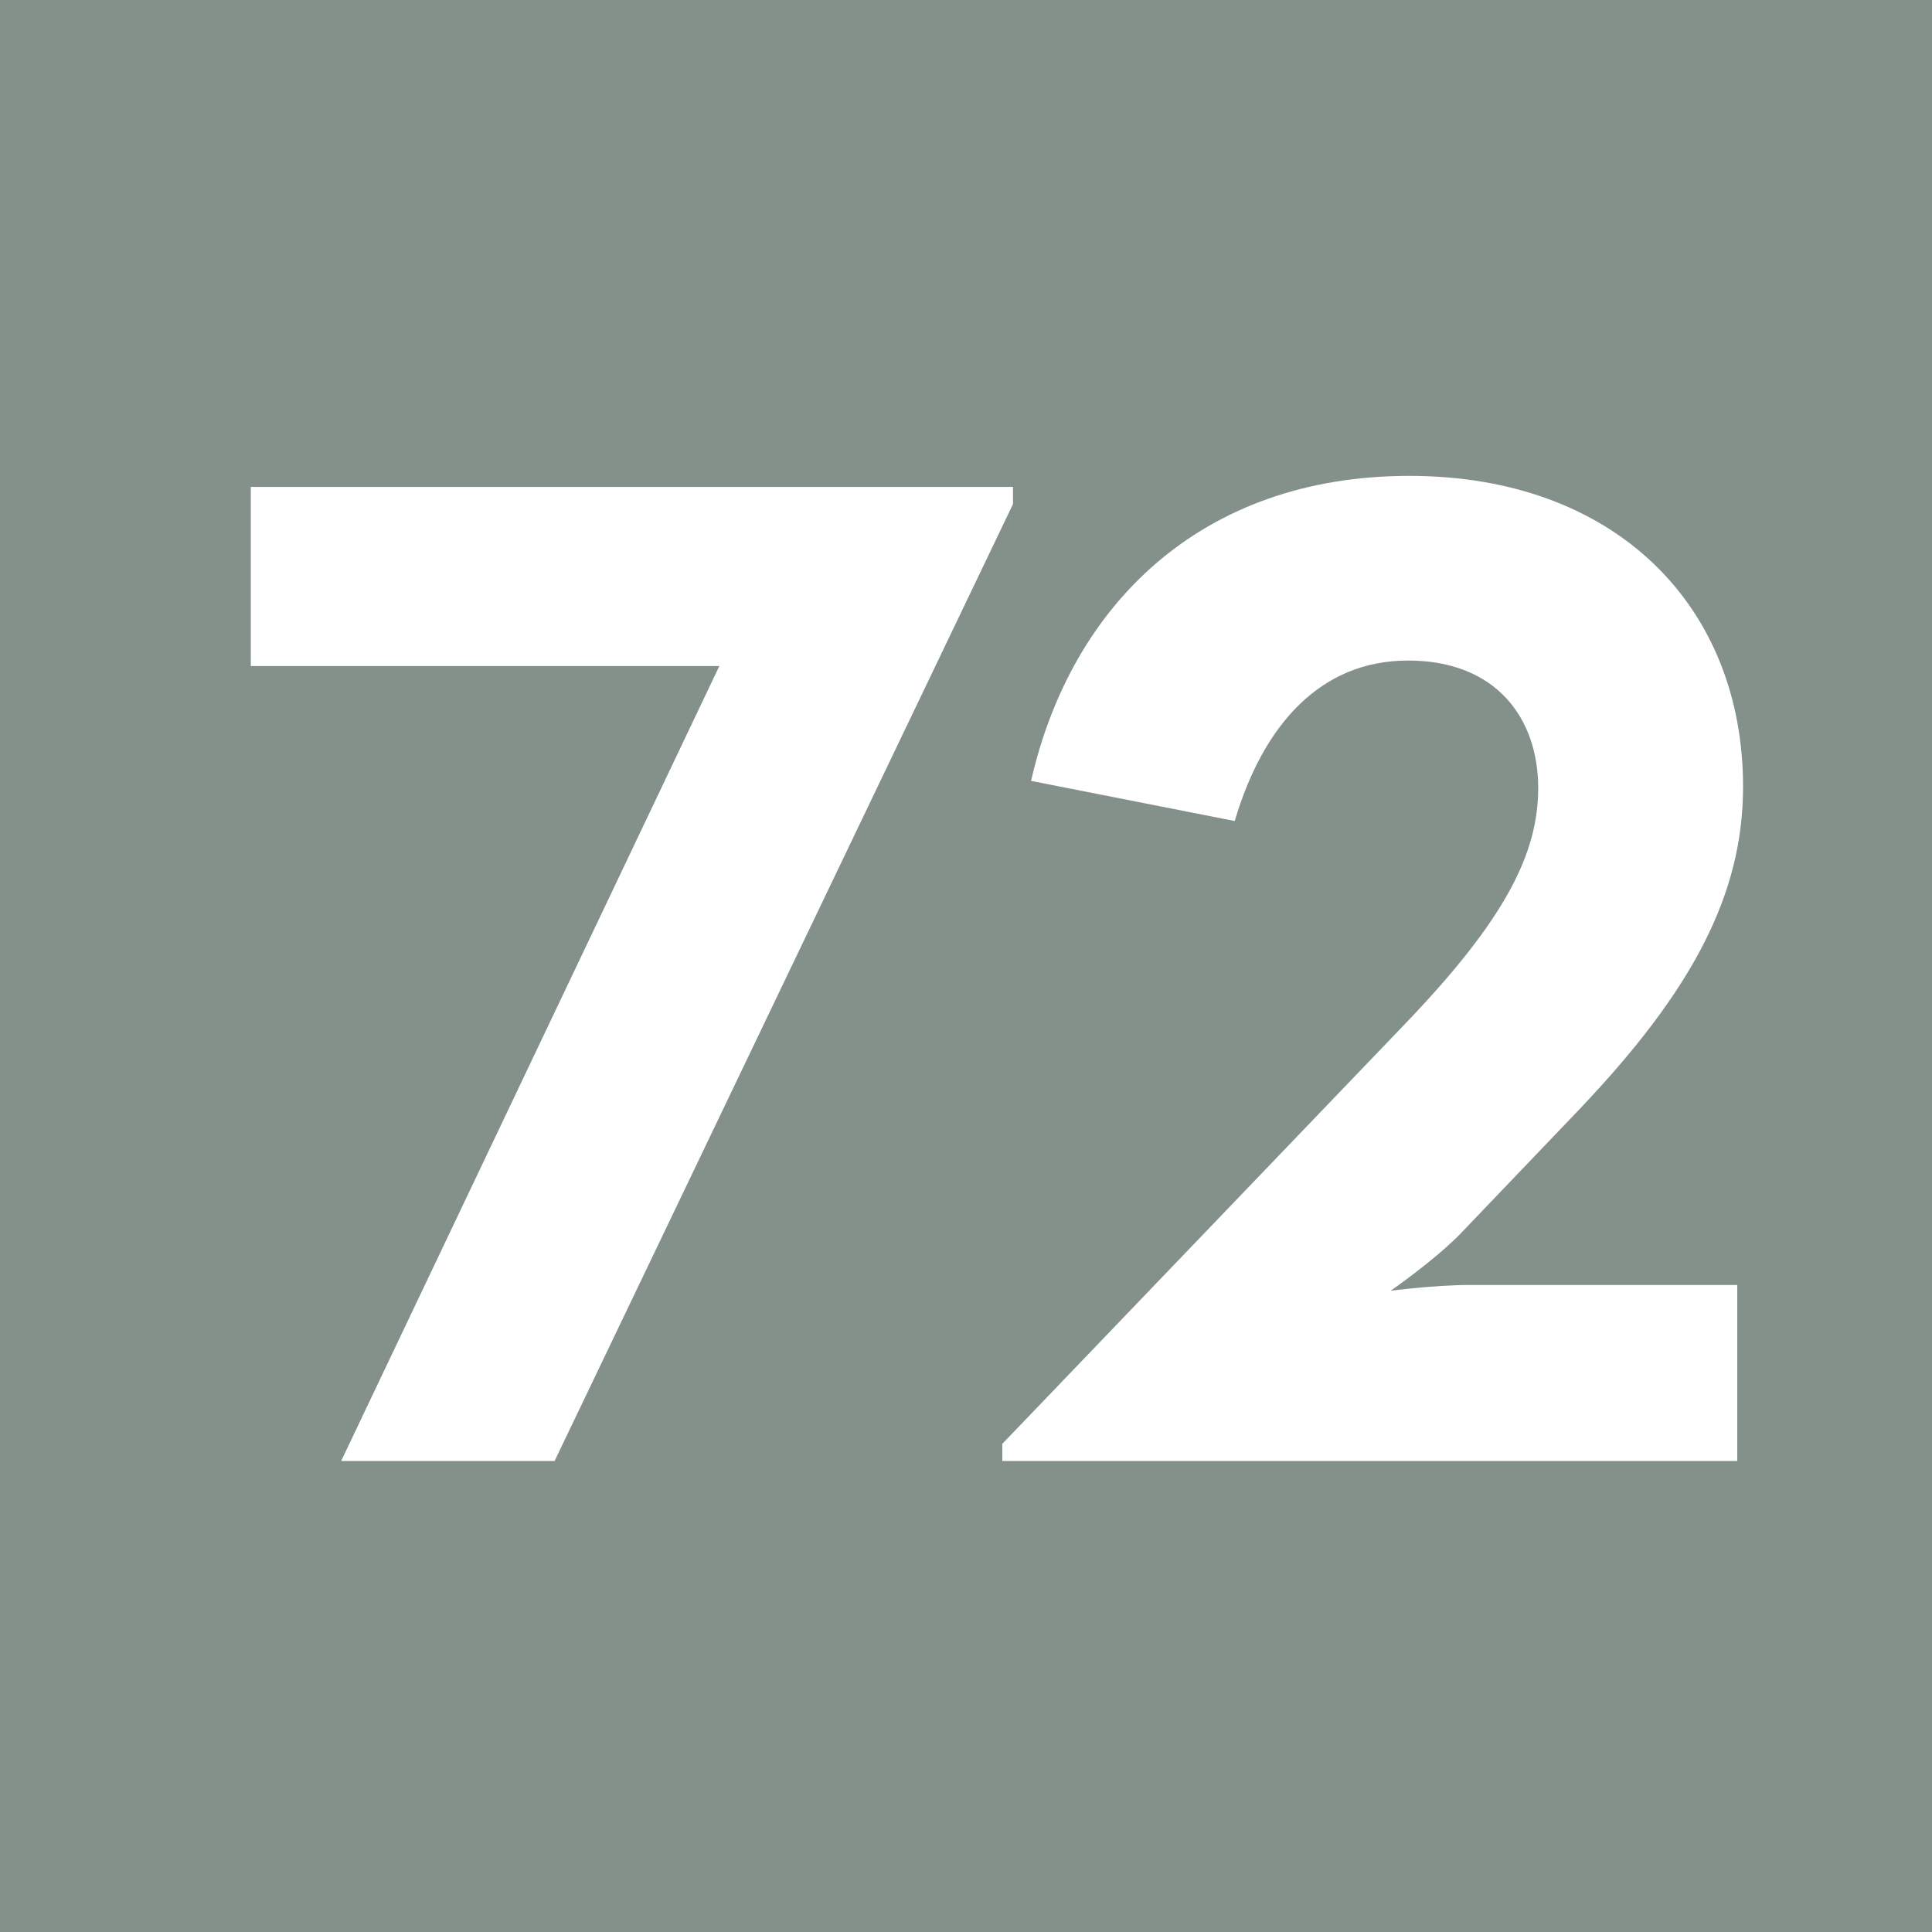
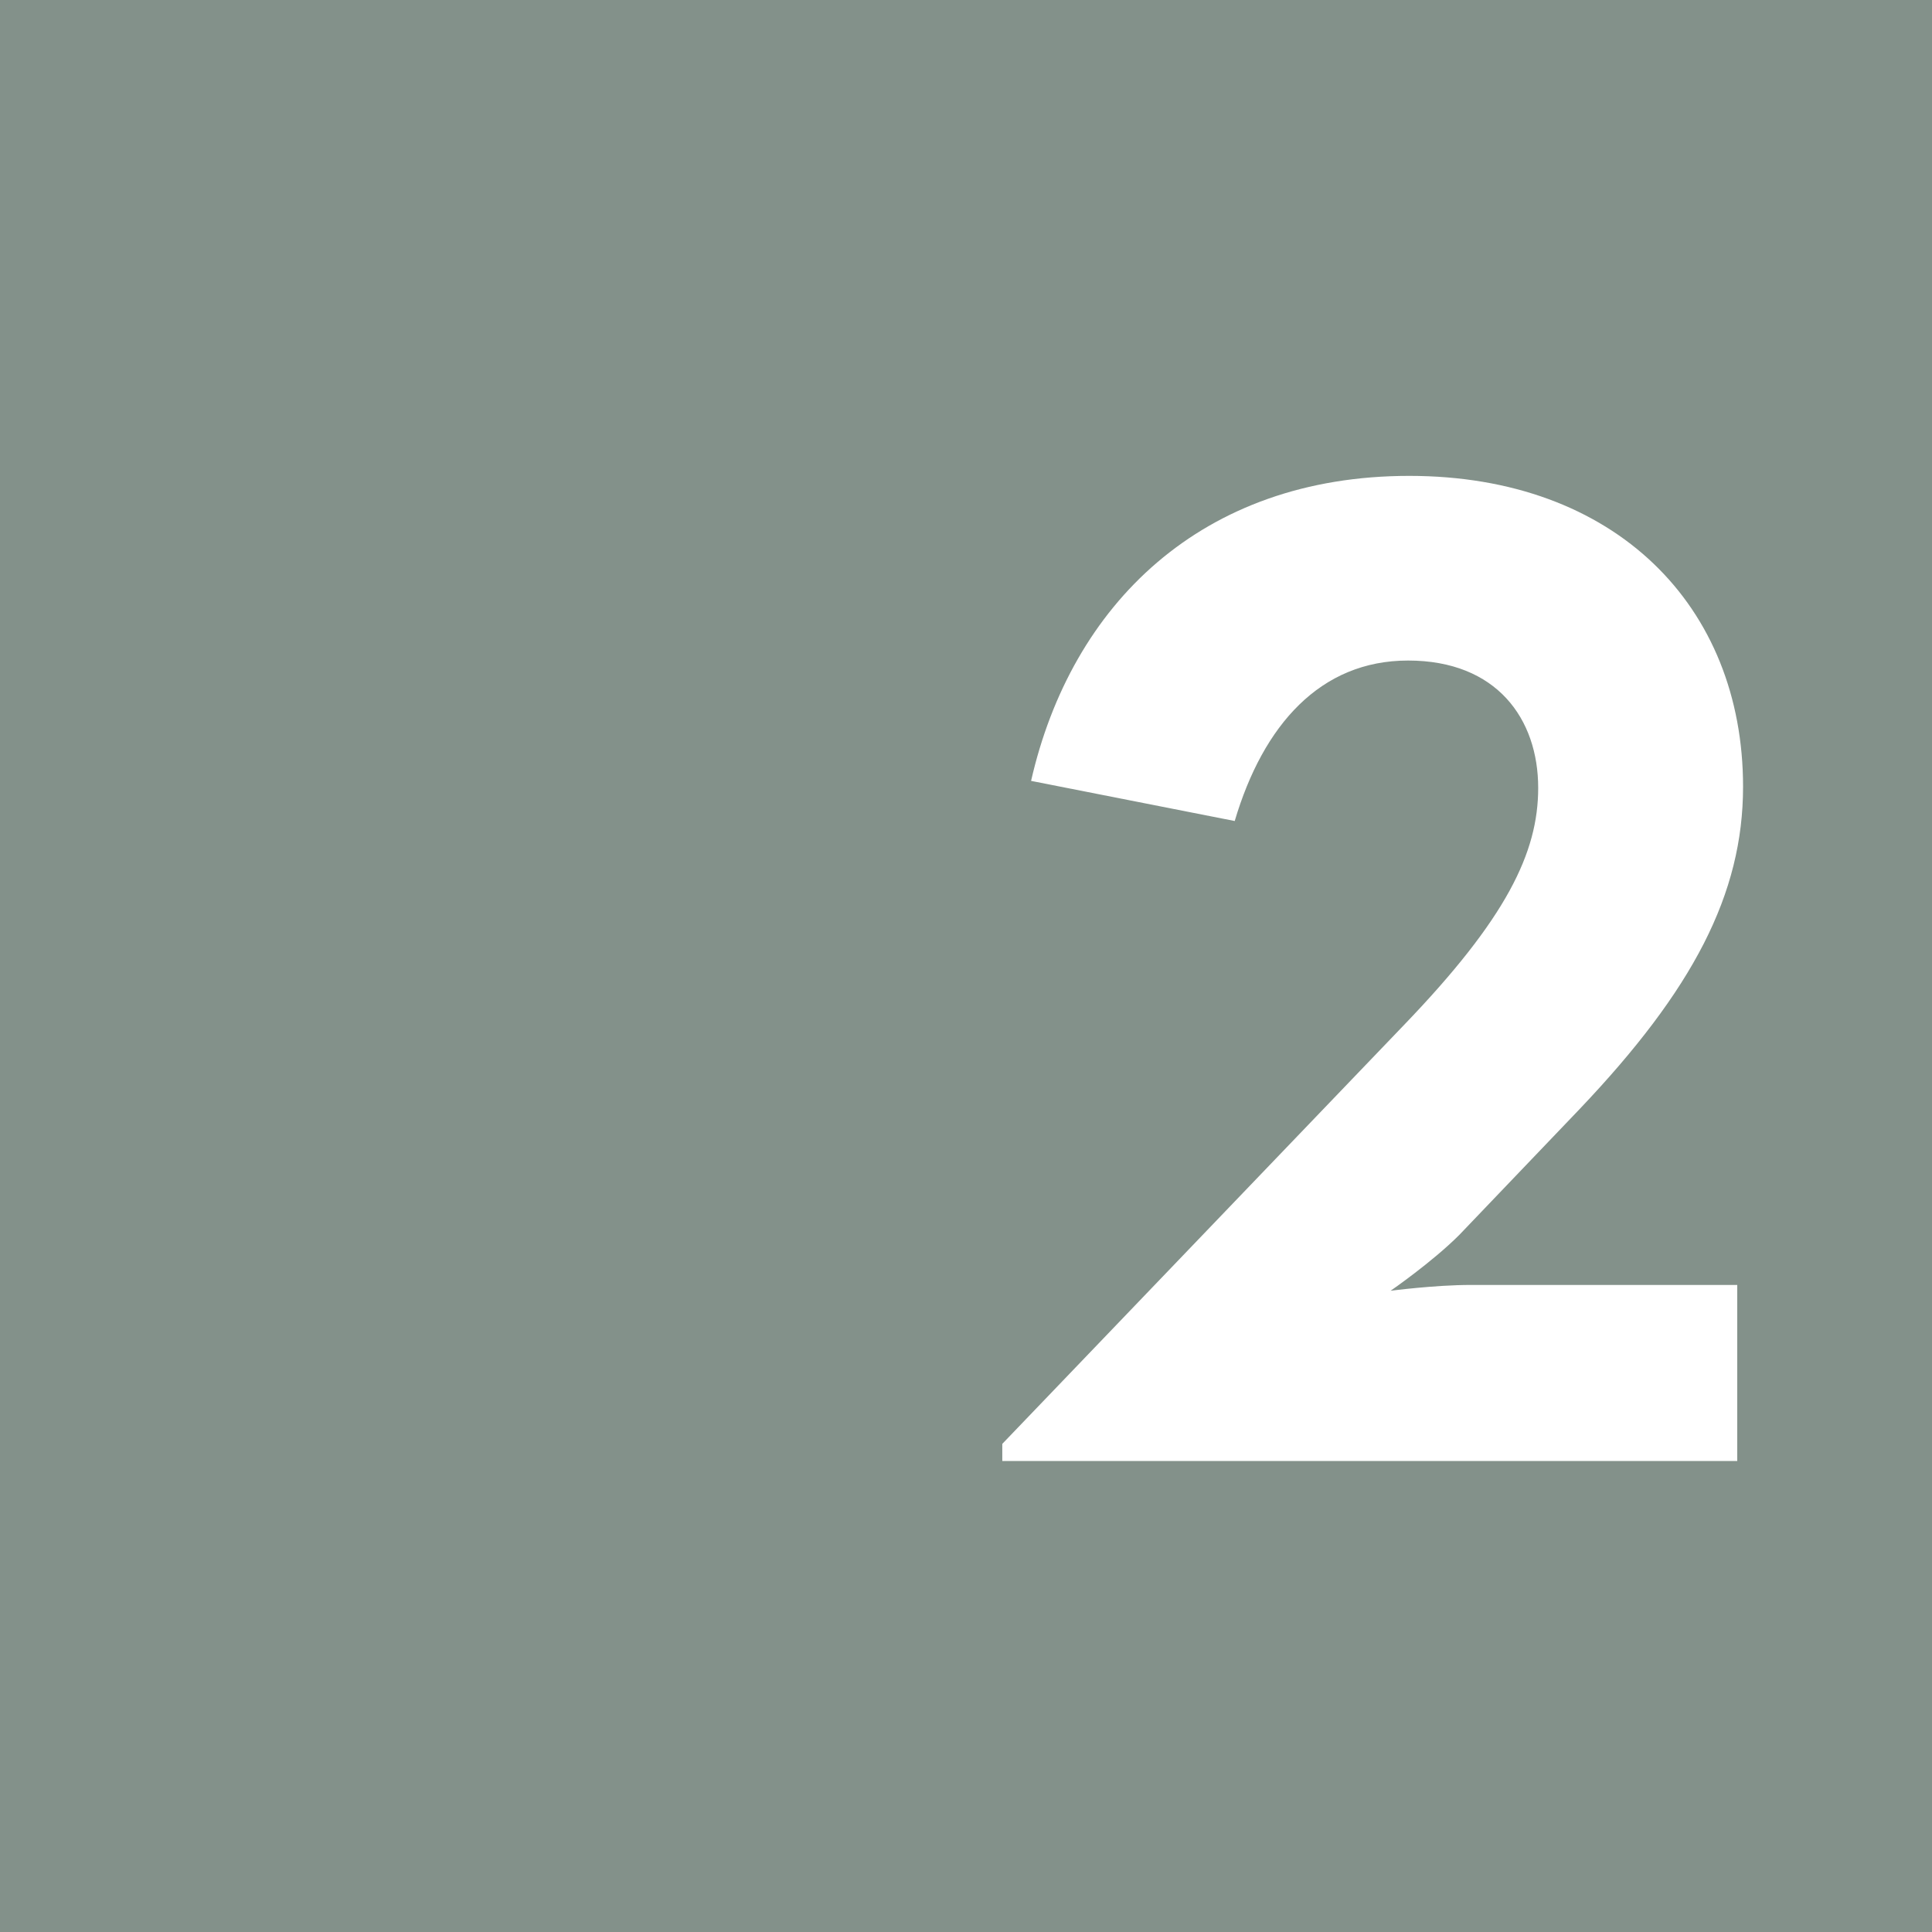
<svg xmlns="http://www.w3.org/2000/svg" id="uuid-88c81c5e-c96b-4885-8abc-23169e7bb9fa" viewBox="0 0 6.309 6.309">
  <defs>
    <style>.uuid-7ed3b963-21c7-4344-ac46-2fb613577133{fill:#fff;}.uuid-d951b914-ad31-4a13-8ae0-1452f2ac4954{fill:#83918a;}</style>
  </defs>
  <g id="uuid-843dcd51-7213-4267-b935-09667c156a7f">
    <rect class="uuid-d951b914-ad31-4a13-8ae0-1452f2ac4954" width="6.309" height="6.309" />
-     <polygon class="uuid-7ed3b963-21c7-4344-ac46-2fb613577133" points="2.349 2.175 .819 2.175 .819 1.59 3.308 1.59 3.308 1.646 1.811 4.771 1.114 4.771 2.349 2.175" />
    <path class="uuid-7ed3b963-21c7-4344-ac46-2fb613577133" d="m3.273,4.715l1.31-1.366c.337-.35.44-.565.44-.776,0-.225-.135-.416-.425-.416-.286,0-.473.21-.566.524l-.665-.131c.131-.575.556-.996,1.235-.996.674,0,1.09.426,1.09,1.015,0,.351-.164.664-.534,1.053l-.393.411c-.089.089-.224.182-.224.182,0,0,.145-.019.262-.019h.87v.575h-2.4v-.056Z" />
  </g>
</svg>